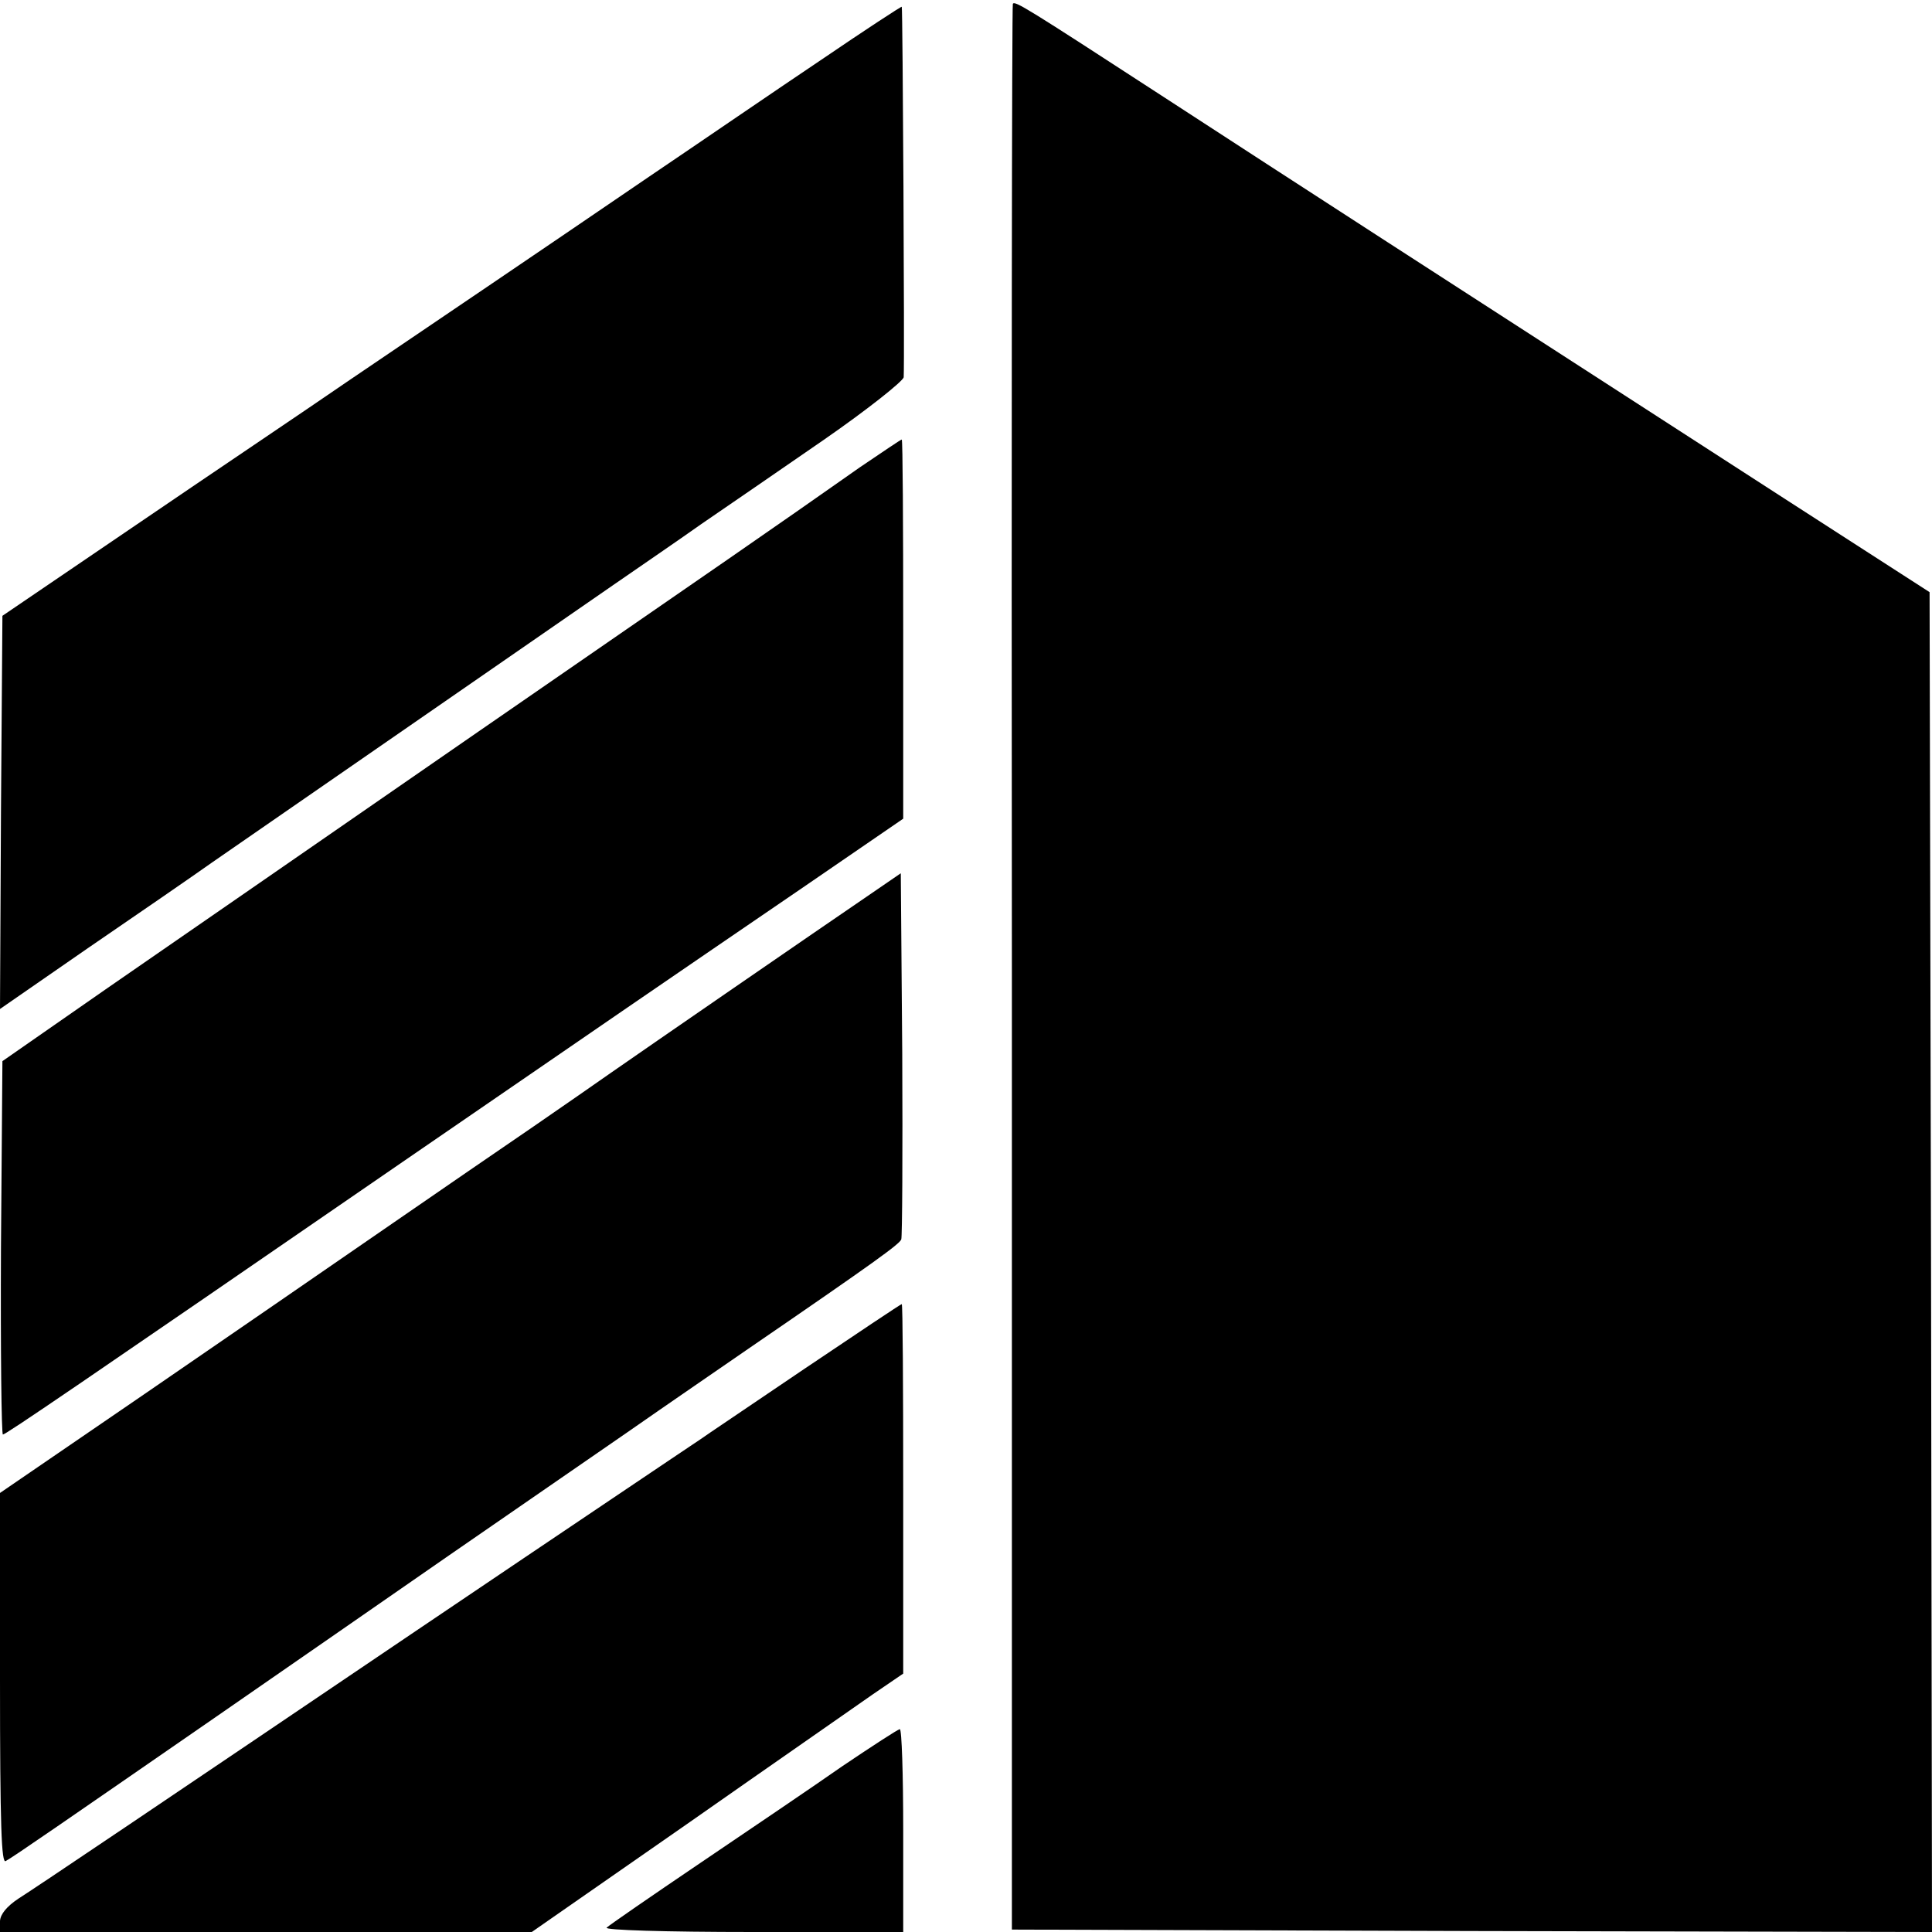
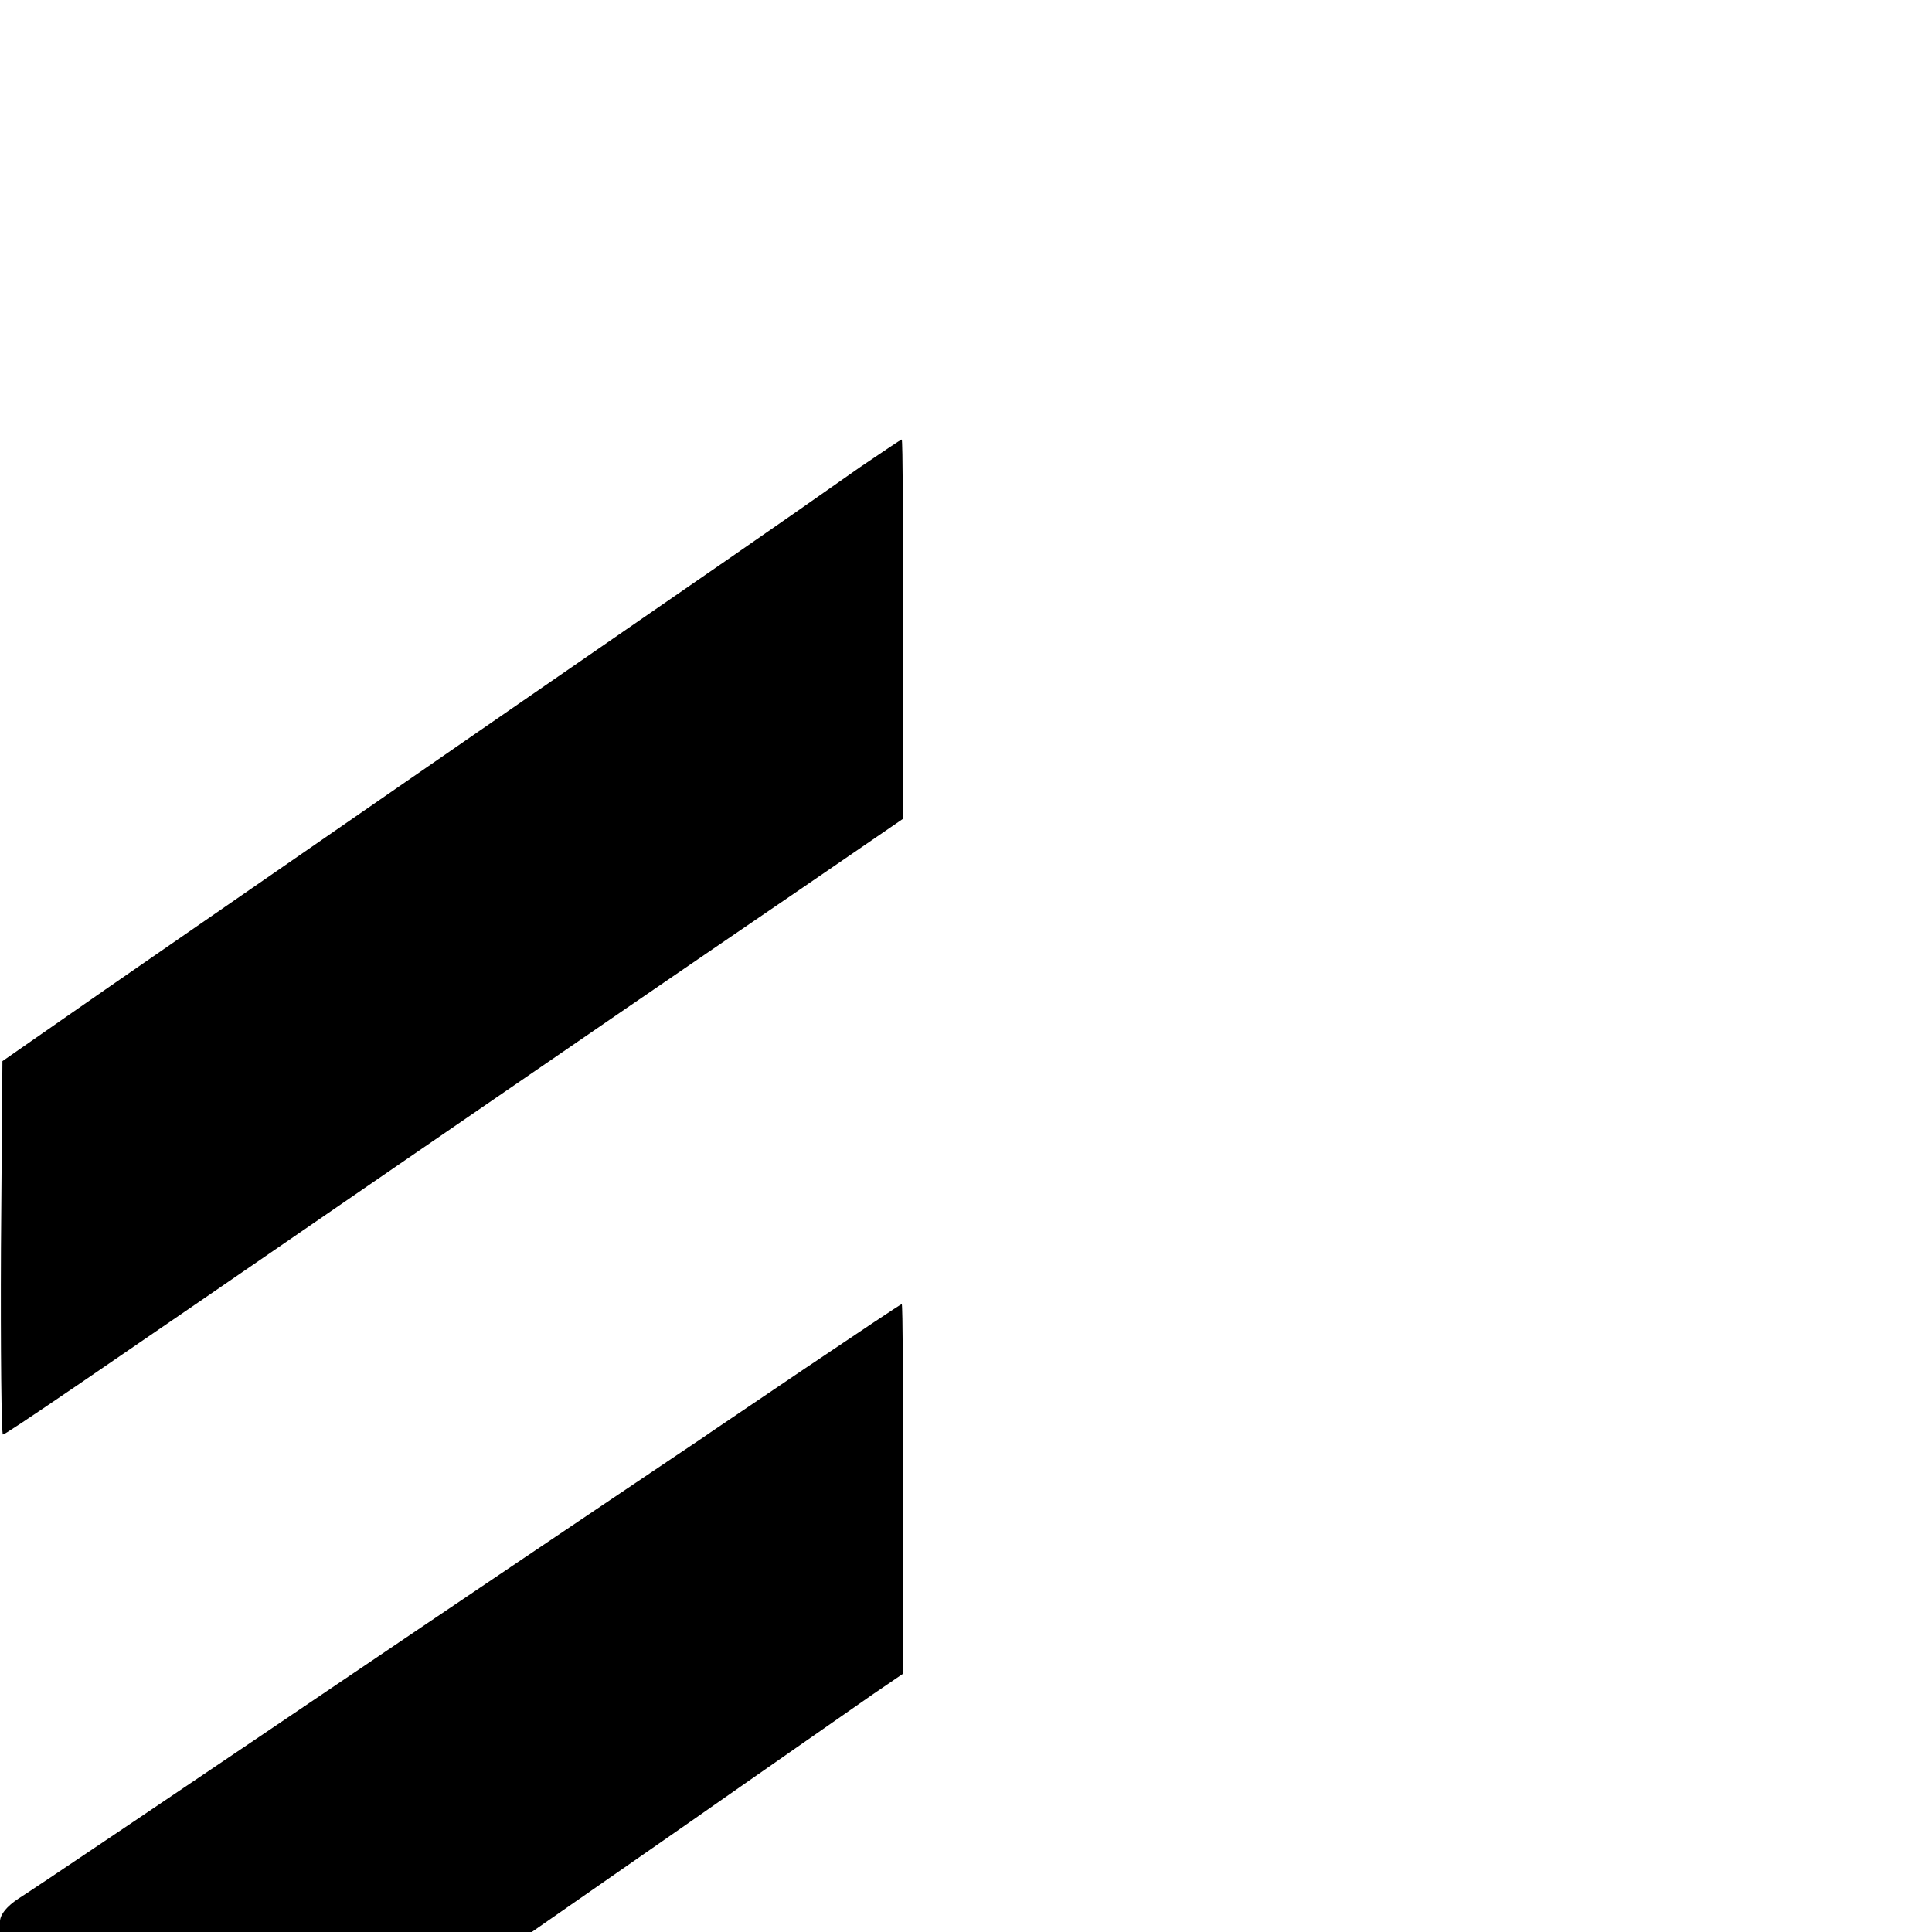
<svg xmlns="http://www.w3.org/2000/svg" version="1.0" width="400pt" height="400pt" viewBox="0 0 400 400" preserveAspectRatio="xMidYMid meet">
  <g transform="translate(0,400) scale(0.1,-0.1)" fill="#000000" stroke="none">
-     <path d="M2097 3992 c-2 -4 -3 -902 -2 -1997 l0 -1990 953 -3 952 -2 -2 1387 -3 1387 -287 185 c-779 503 -1011 653 -1303 843 -280 182 -304 197 -308 190z" />
-     <path d="M1700 3876 c-91 -61 -250 -170 -355 -241 -252 -172 -415 -282 -620 -421 -93 -64 -294 -199 -445 -302 l-275 -187 -3 -407 -2 -407 182 126 c101 69 217 149 258 178 240 166 749 518 830 574 52 36 134 92 182 126 48 33 162 111 253 174 91 63 165 122 166 130 2 33 -2 765 -4 767 -1 1 -76 -48 -167 -110z" />
    <path d="M1781 3033 c-195 -137 -268 -187 -791 -548 -302 -209 -648 -448 -768 -531 l-217 -151 -3 -386 c-1 -213 1 -387 4 -387 6 0 154 101 827 564 403 277 559 384 830 569 l207 142 0 392 c0 216 -1 393 -3 393 -2 0 -40 -26 -86 -57z" />
-     <path d="M1795 2144 c-94 -64 -467 -321 -530 -365 -27 -19 -99 -69 -160 -111 -60 -41 -200 -137 -310 -213 -110 -76 -334 -230 -497 -342 l-298 -204 0 -385 c0 -306 3 -384 12 -377 18 10 119 80 436 299 150 104 367 254 482 334 116 80 281 194 368 254 86 60 200 138 252 174 264 181 312 216 316 226 2 6 3 179 2 384 l-3 374 -70 -48z" />
    <path d="M1664 1165 c-109 -74 -206 -139 -214 -145 -8 -5 -89 -60 -180 -121 -91 -61 -273 -184 -405 -273 -522 -353 -792 -535 -827 -557 -24 -16 -37 -32 -38 -46 l0 -23 551 0 550 0 322 224 c177 124 350 244 384 268 l63 43 0 383 c0 210 -1 382 -3 382 -2 0 -93 -61 -203 -135z" />
-     <path d="M1745 344 c-60 -42 -193 -132 -295 -201 -102 -69 -189 -129 -194 -134 -6 -5 121 -9 302 -9 l312 0 0 210 c0 116 -3 210 -7 210 -5 -1 -57 -35 -118 -76z" />
  </g>
</svg>